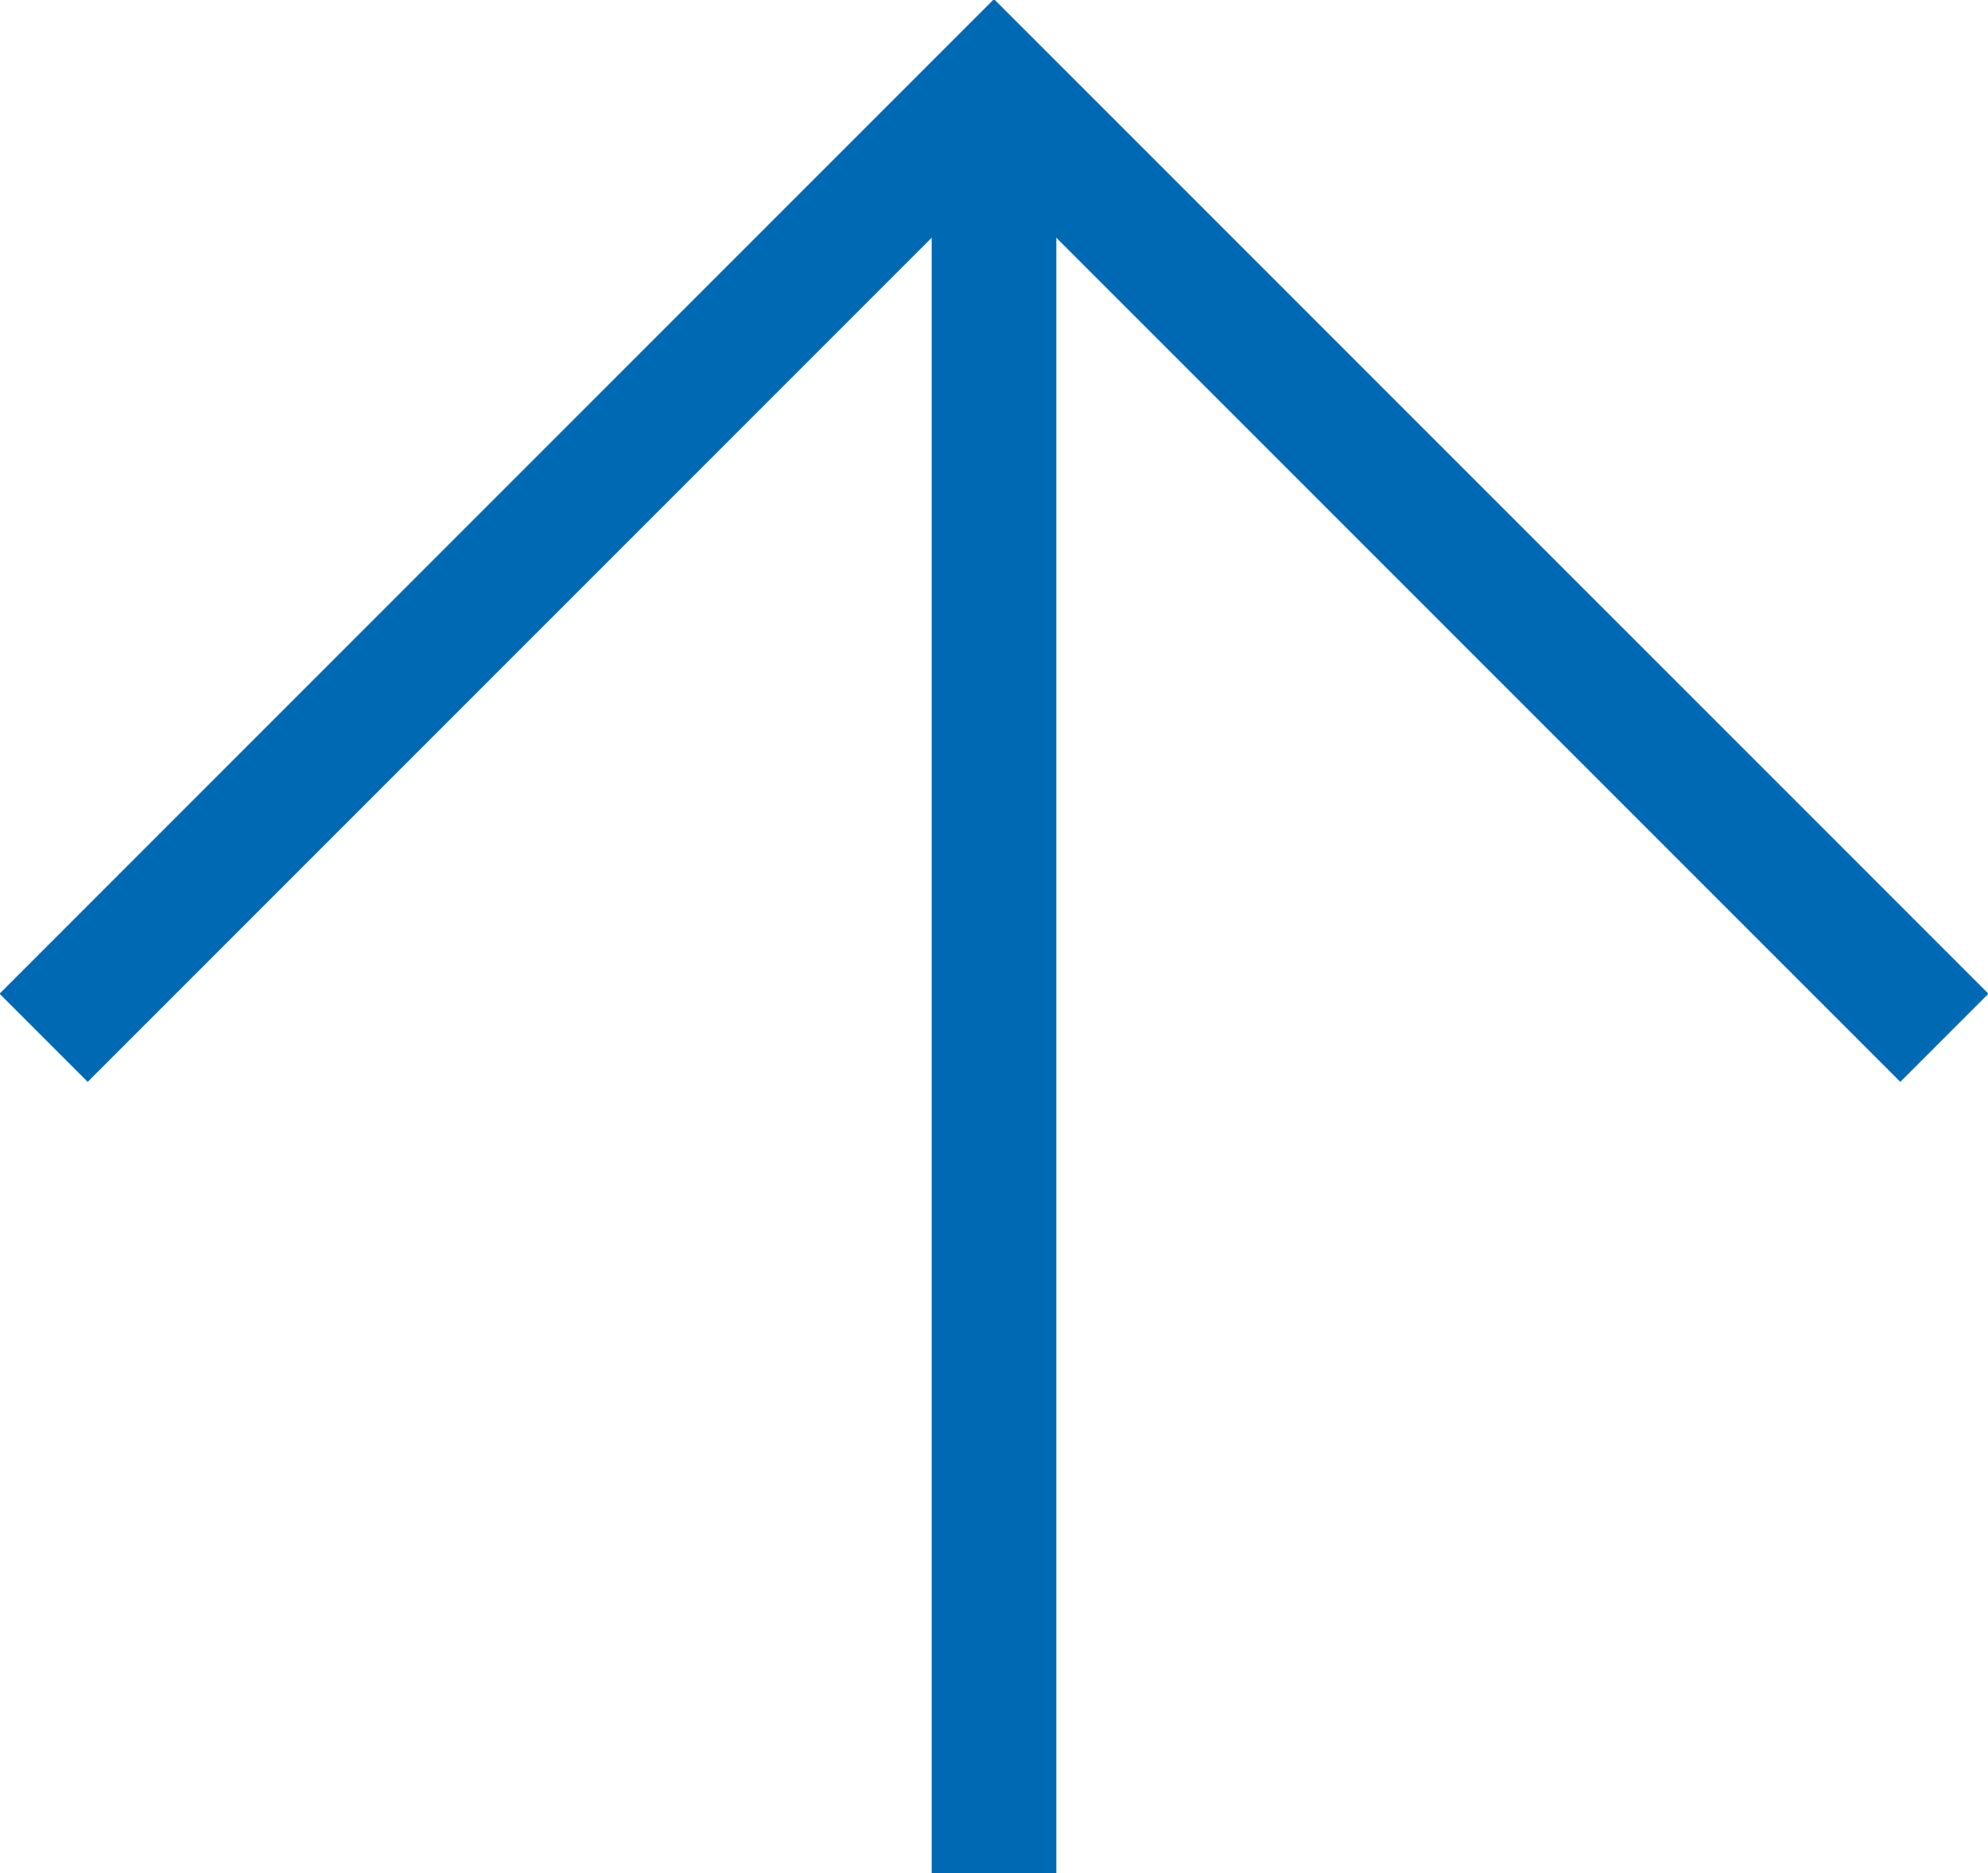
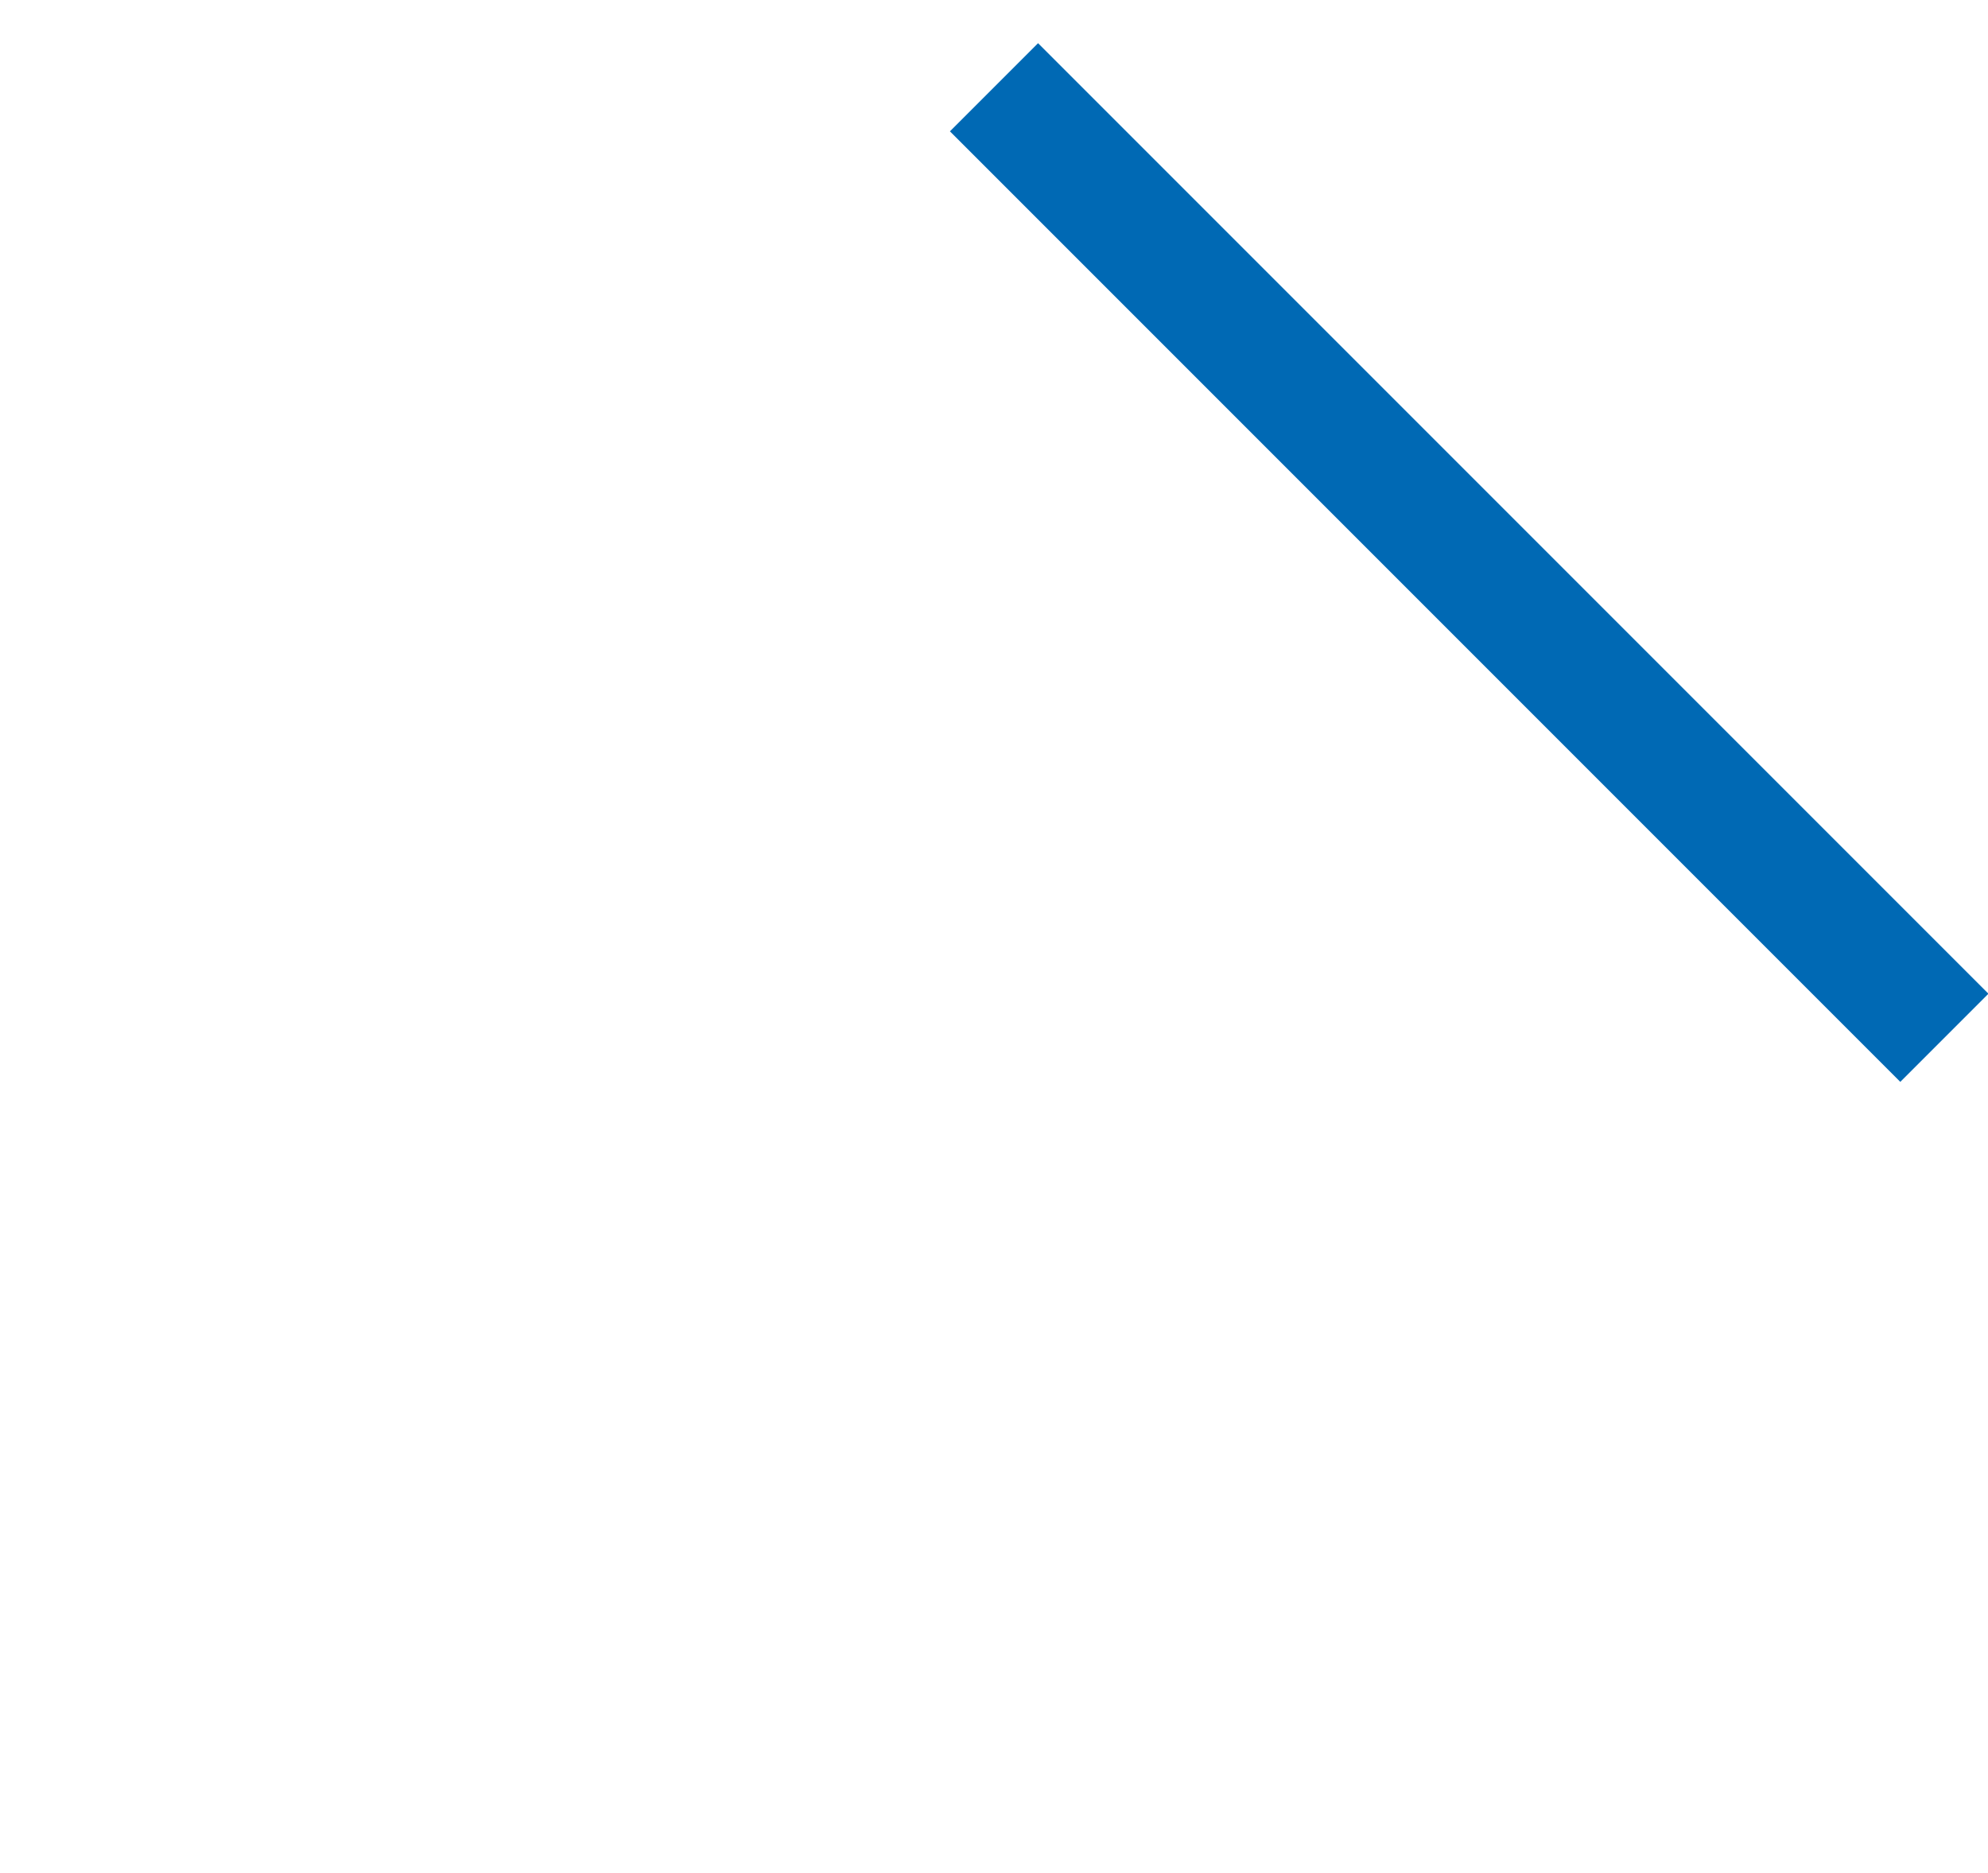
<svg xmlns="http://www.w3.org/2000/svg" version="1.1" id="Ebene_1" x="0px" y="0px" viewBox="0 0 63.8 60.1" style="enable-background:new 0 0 63.8 60.1;" xml:space="preserve">
  <style type="text/css">
	.st0{fill:none;stroke:#0069B4;stroke-width:4;stroke-miterlimit:10;}
</style>
  <g id="Ebene_2_1_">
-     <path class="st0" d="M62.4,33.3L31.9,2.8L1.4,33.3" />
+     <path class="st0" d="M62.4,33.3L31.9,2.8" />
  </g>
-   <line class="st0" x1="31.9" y1="2.8" x2="31.9" y2="60.1" />
</svg>